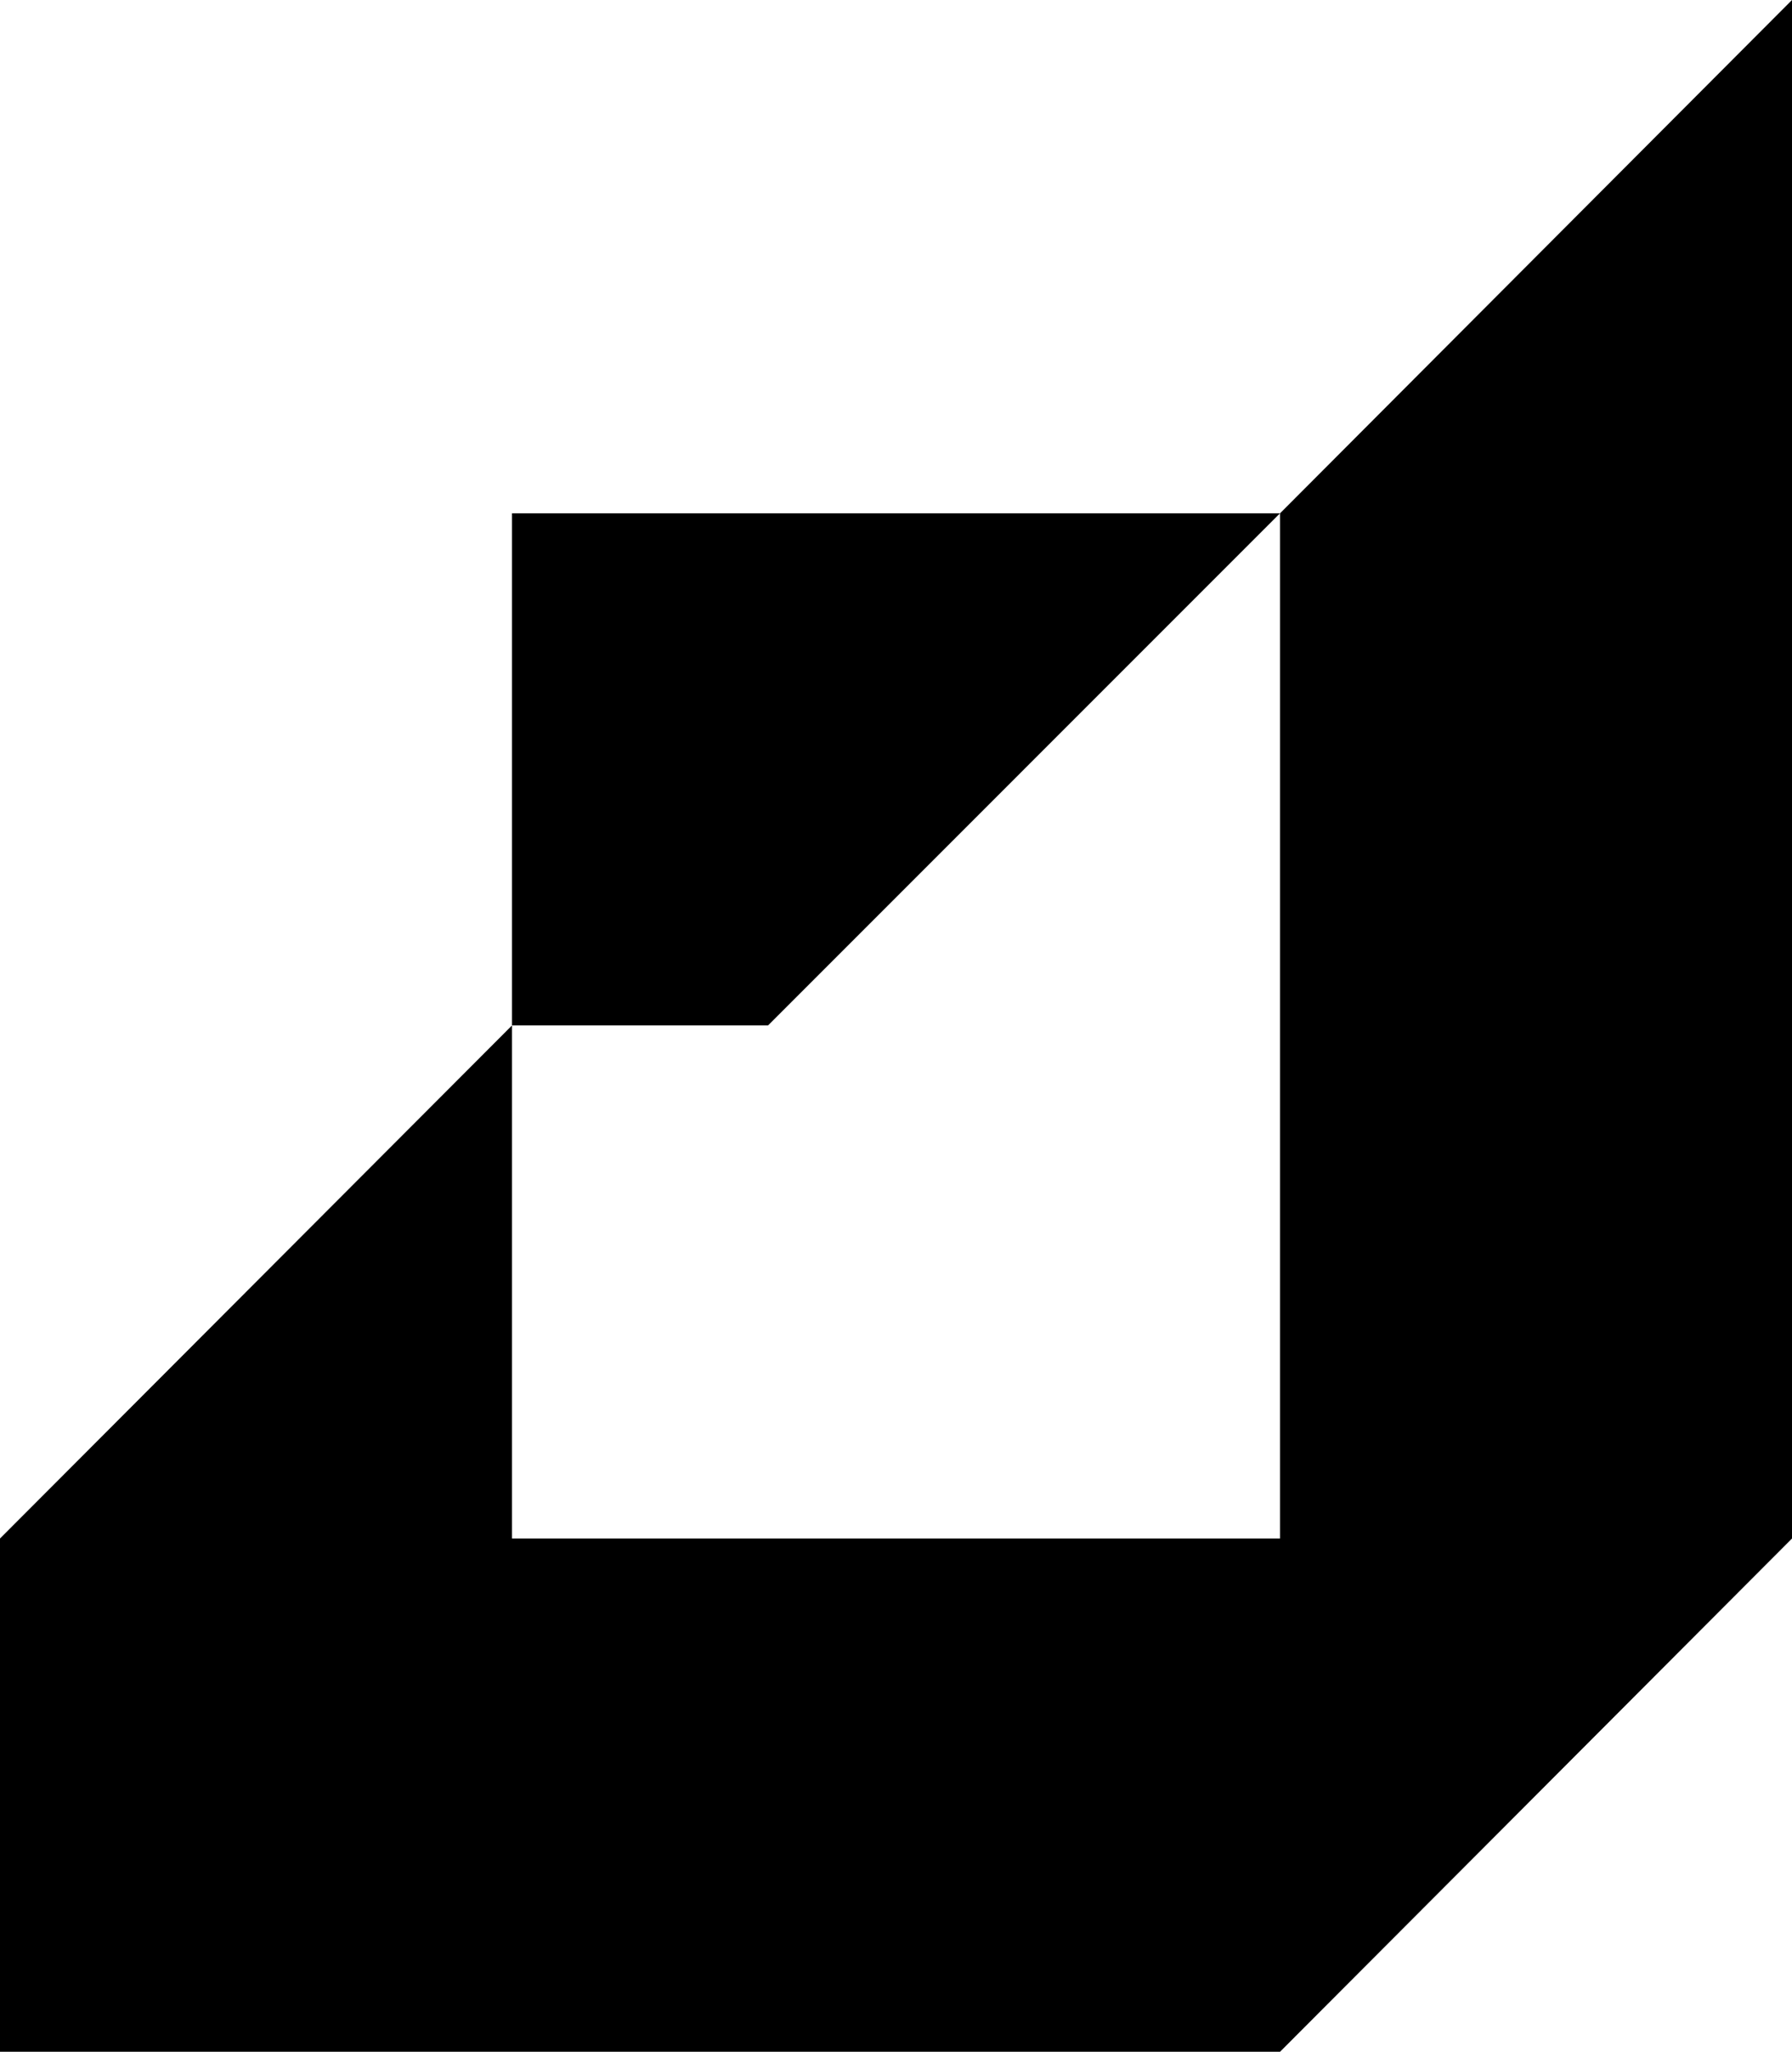
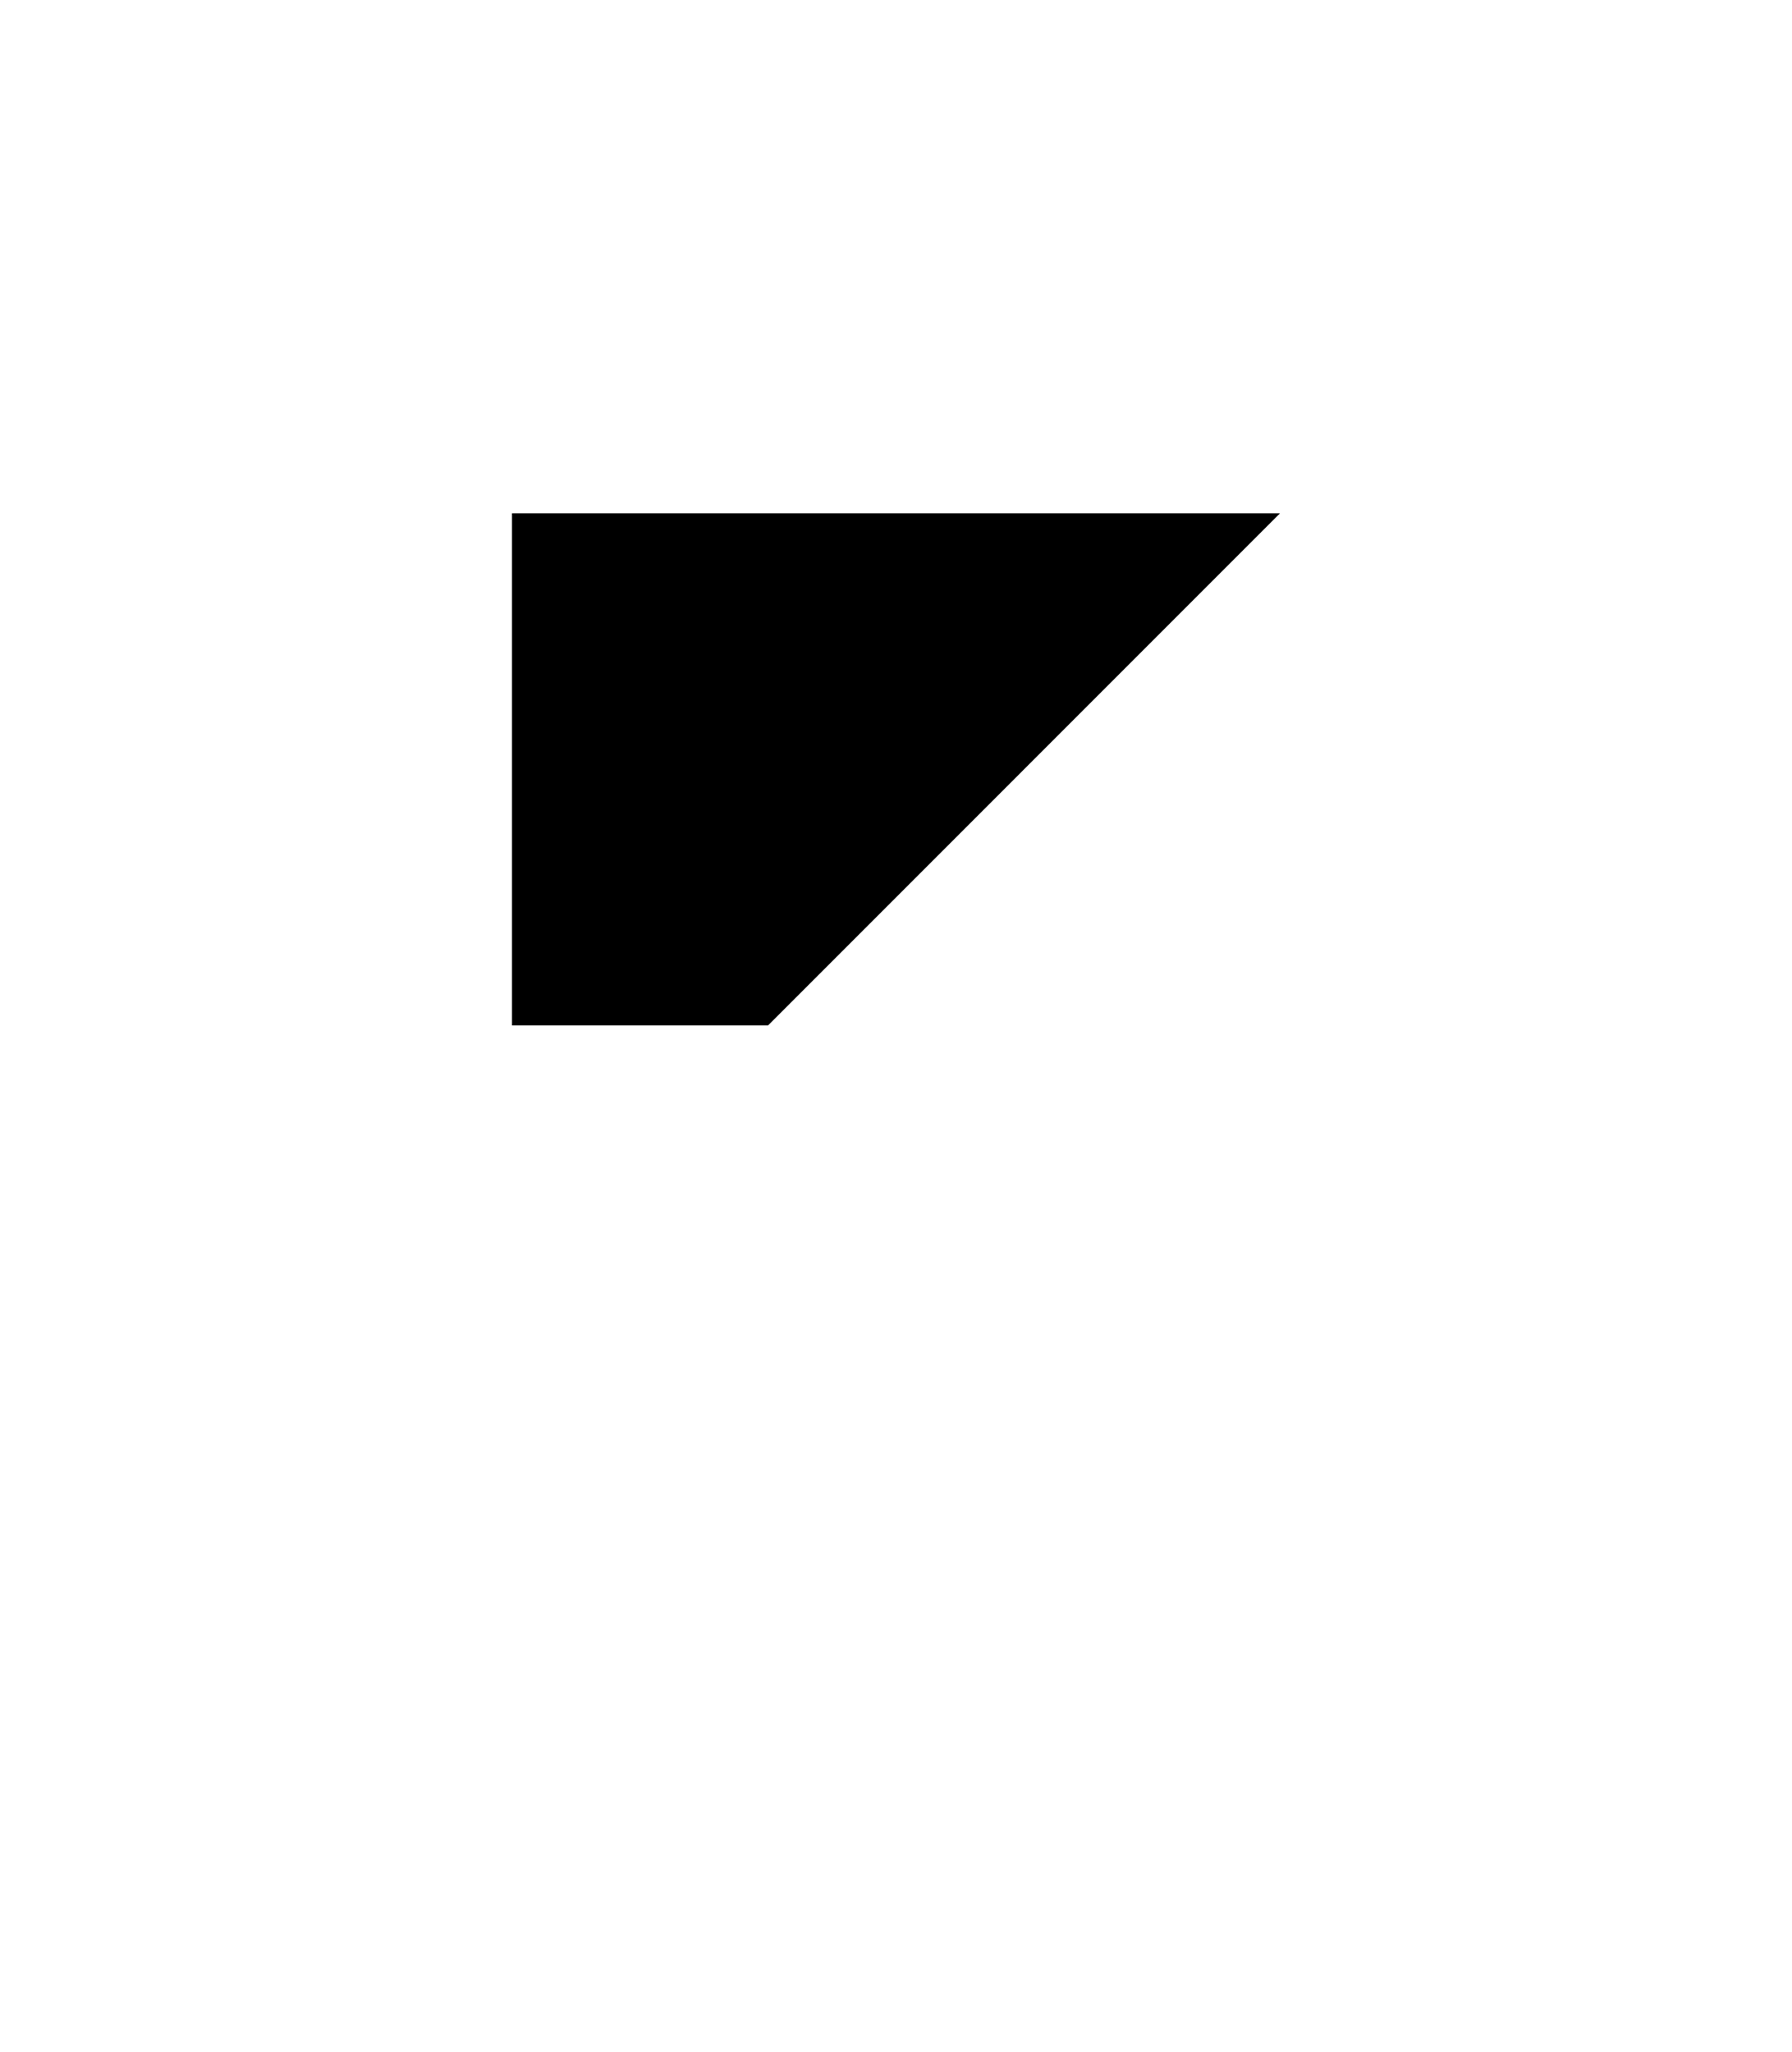
<svg xmlns="http://www.w3.org/2000/svg" id="Layer_1" data-name="Layer 1" viewBox="0 0 247.34 283.12">
  <defs>
    <style>
      .cls-1 {
        fill: #000;
        stroke-width: 0px;
      }
    </style>
  </defs>
-   <polygon class="cls-1" points="176.67 70.84 247.34 0 247.34 212.3 176.68 283.12 0 283.12 0 212.3 70.67 141.5 70.67 212.3 176.67 212.3 176.67 70.84" />
  <polygon class="cls-1" points="176.67 70.83 106.01 70.83 106 70.83 70.67 70.83 70.67 141.5 106.01 141.5 176.67 70.83" />
</svg>